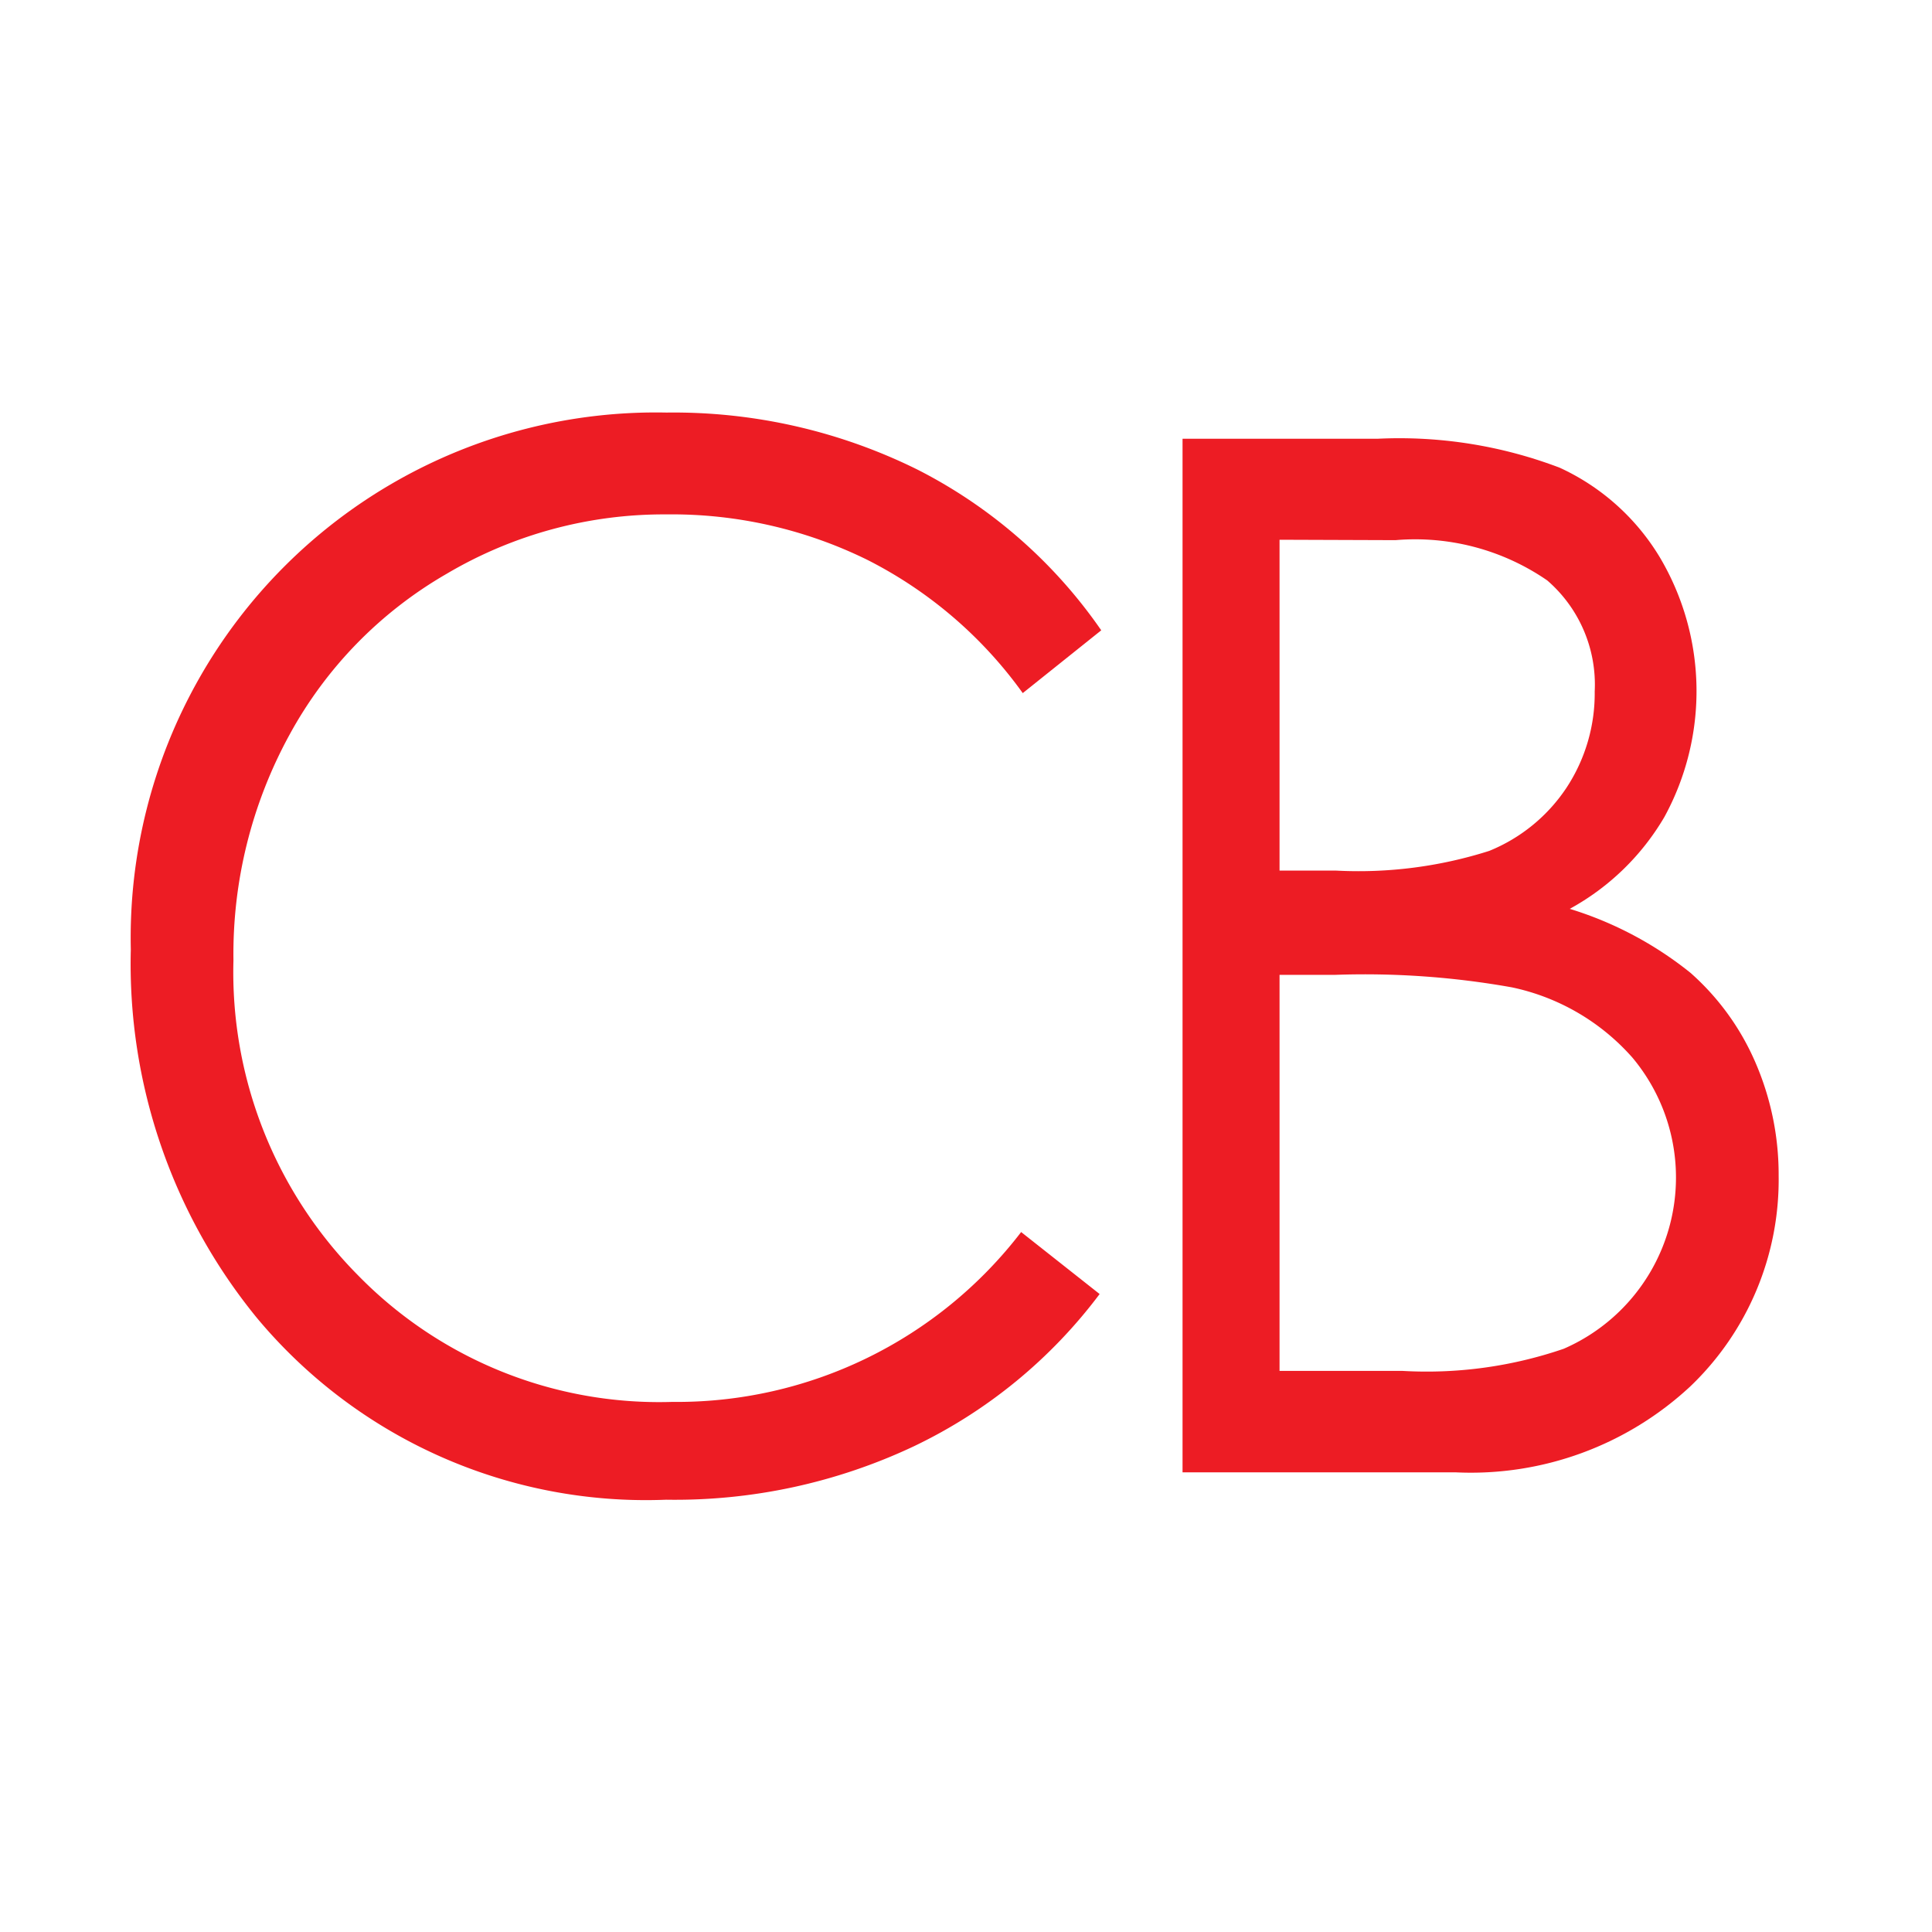
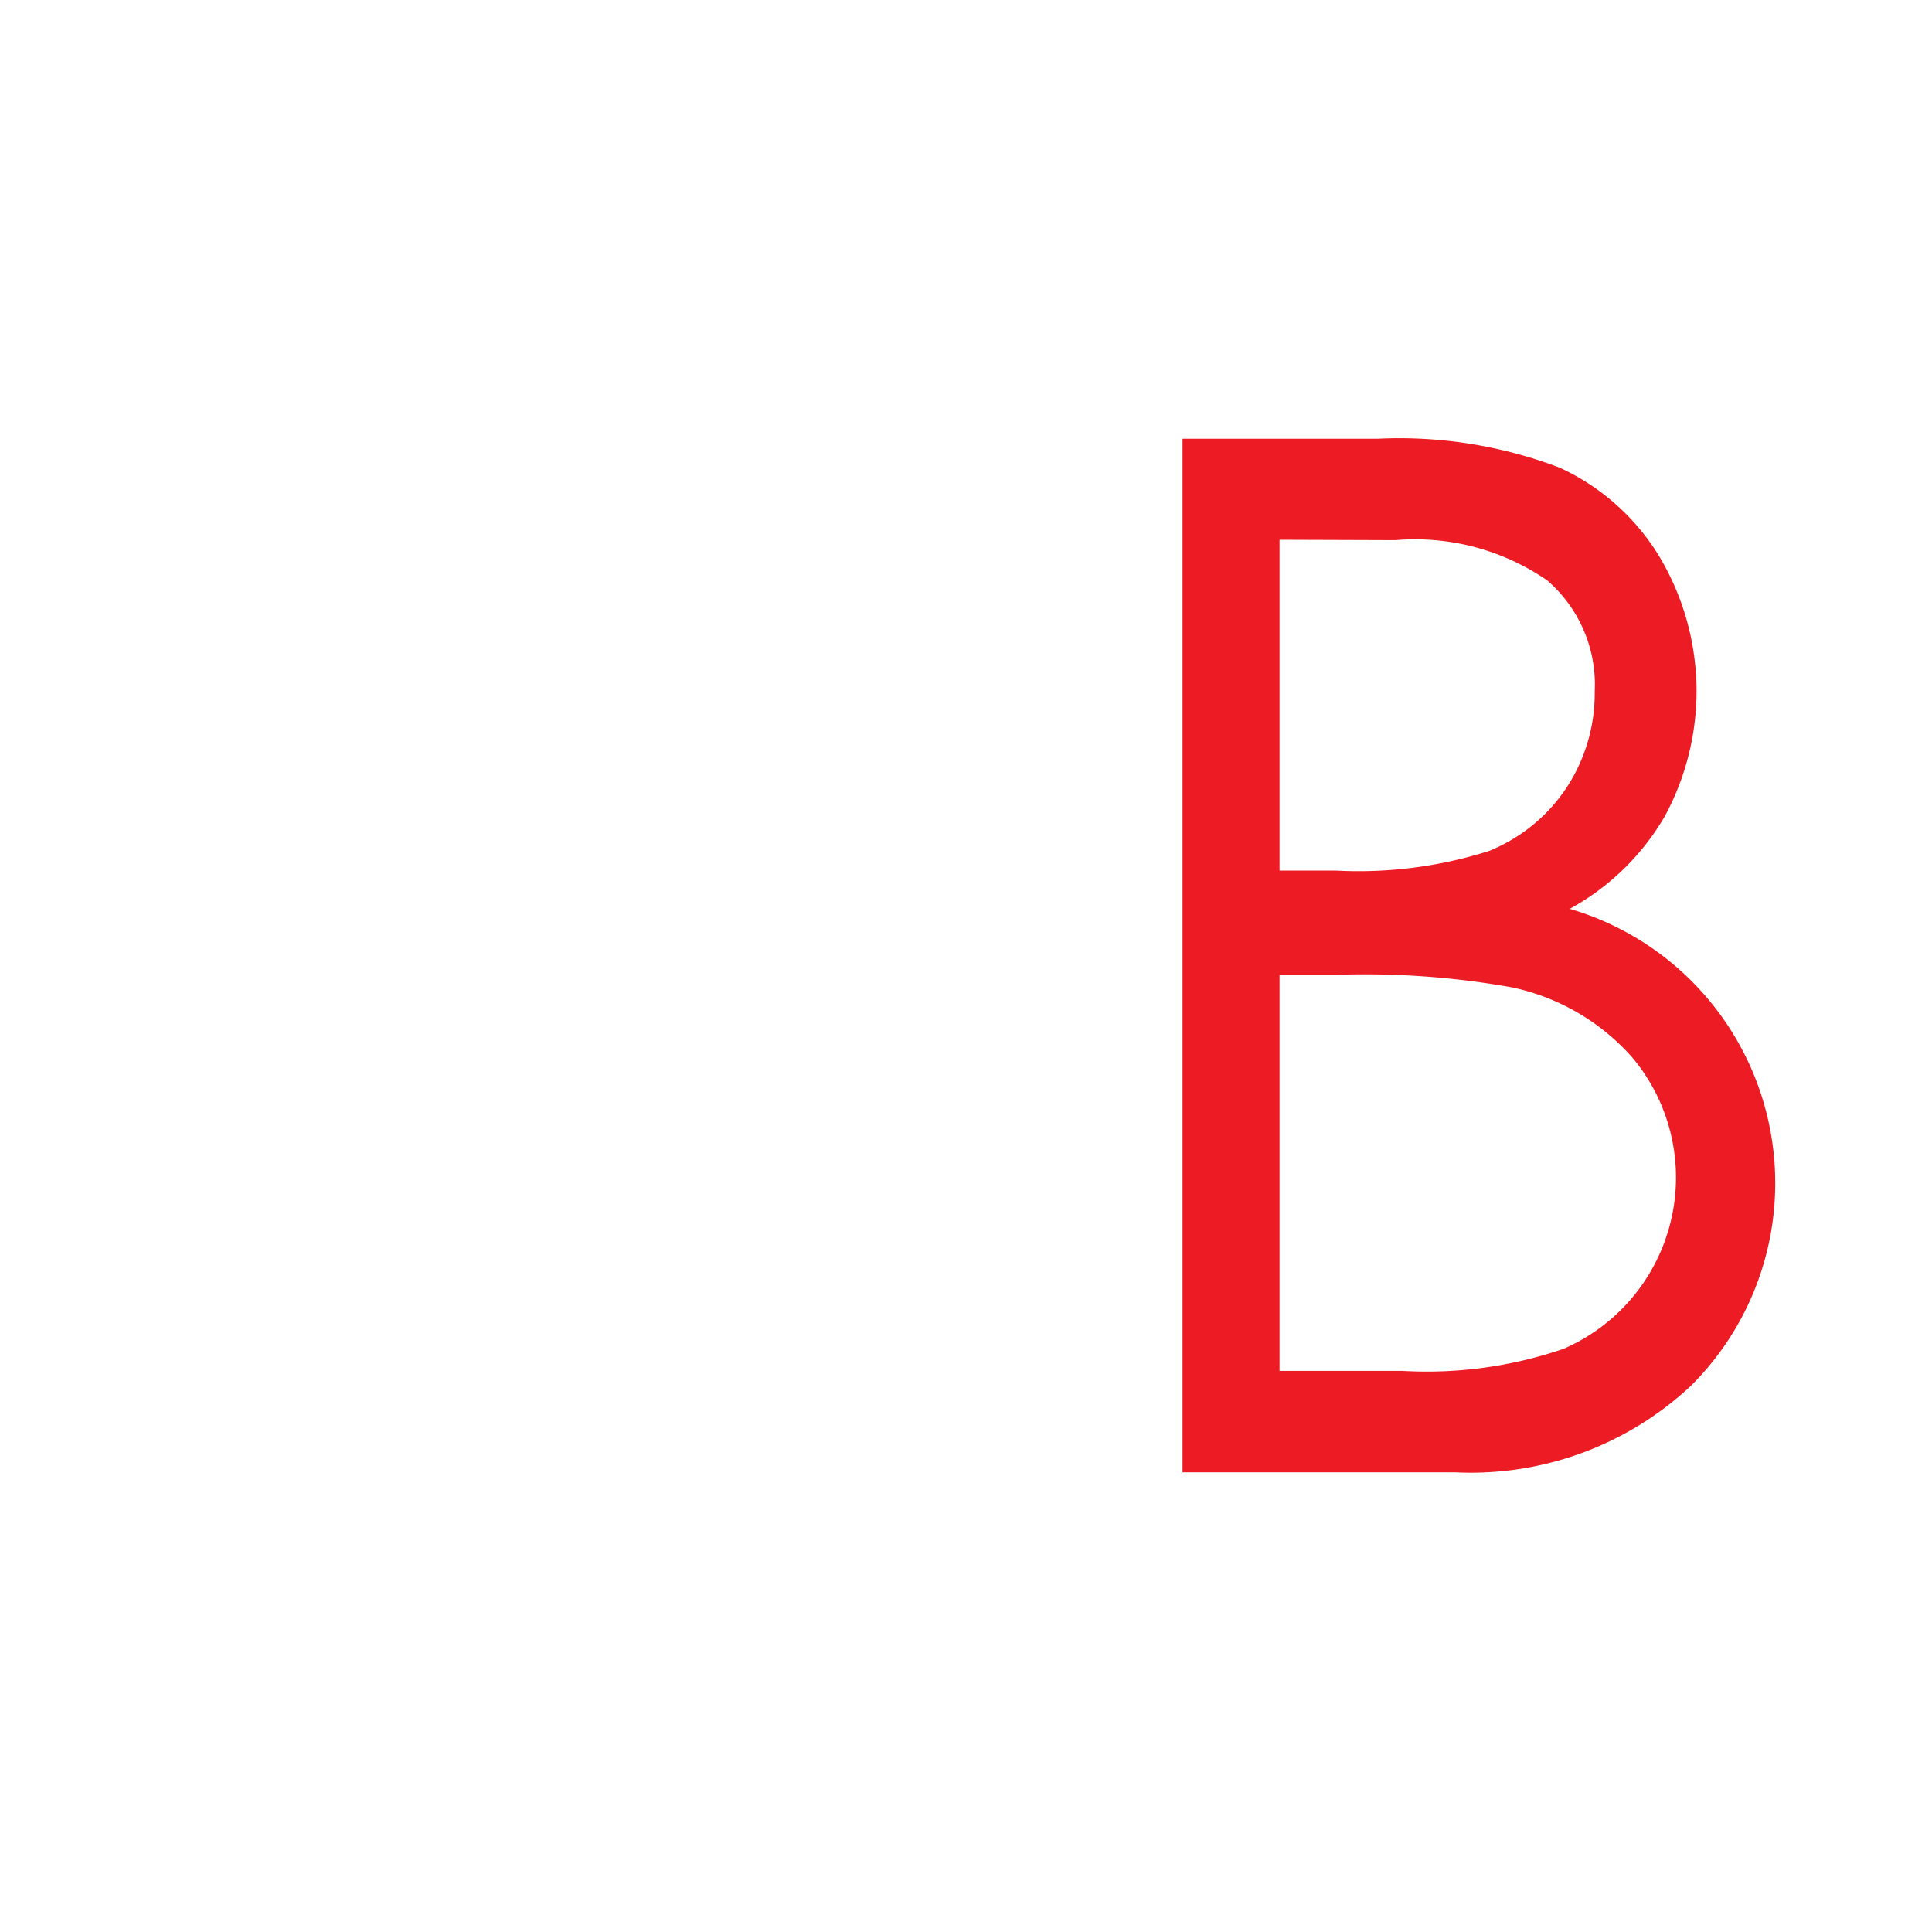
<svg xmlns="http://www.w3.org/2000/svg" data-bbox="3.245 10.247 40.945 27.023" viewBox="0 0 48 48" data-type="color">
  <g>
-     <path d="m27.36 15.66-1.95 1.56a10.7 10.7 0 0 0-3.86-3.31 11 11 0 0 0-5-1.13 10.6 10.6 0 0 0-5.46 1.48 10.3 10.3 0 0 0-3.9 4 11.34 11.34 0 0 0-1.39 5.6 10.7 10.7 0 0 0 3.1 7.83 10.46 10.46 0 0 0 7.8 3.14 10.78 10.78 0 0 0 8.67-4.22l1.95 1.54a12.5 12.5 0 0 1-4.61 3.78 13.9 13.9 0 0 1-6.16 1.33 12.58 12.58 0 0 1-10.17-4.52 13.9 13.9 0 0 1-3.13-9.15 13.05 13.05 0 0 1 13.31-13.34 13.64 13.64 0 0 1 6.24 1.42 12.35 12.35 0 0 1 4.56 3.99" fill="#ed1c24" data-color="1" />
-     <path d="M29.38 10.9h4.86a11.2 11.2 0 0 1 4.51.72 5.66 5.66 0 0 1 2.49 2.23 6.52 6.52 0 0 1 .11 6.45A6.14 6.14 0 0 1 39 22.58a9 9 0 0 1 3 1.59 6.3 6.3 0 0 1 1.61 2.22 7 7 0 0 1 .58 2.82A7.1 7.1 0 0 1 42 34.44a8 8 0 0 1-5.83 2.14h-6.79Zm2.41 2.51v8.22h1.41a10.7 10.7 0 0 0 3.8-.49 4.2 4.2 0 0 0 1.92-1.57 4.26 4.26 0 0 0 .7-2.39 3.42 3.42 0 0 0-1.18-2.76 5.78 5.78 0 0 0-3.77-1Zm0 10.81v9.84h3.06a10.5 10.5 0 0 0 4-.55 4.64 4.64 0 0 0 1.71-7.23 5.5 5.5 0 0 0-3-1.75 20.8 20.8 0 0 0-4.39-.31Z" fill="#ed1c24" data-color="1" />
+     <path d="M29.38 10.9h4.86a11.2 11.2 0 0 1 4.51.72 5.66 5.66 0 0 1 2.49 2.23 6.52 6.52 0 0 1 .11 6.45A6.14 6.14 0 0 1 39 22.58A7.1 7.1 0 0 1 42 34.44a8 8 0 0 1-5.83 2.14h-6.79Zm2.41 2.51v8.22h1.41a10.7 10.7 0 0 0 3.8-.49 4.2 4.2 0 0 0 1.92-1.57 4.26 4.26 0 0 0 .7-2.39 3.42 3.42 0 0 0-1.18-2.76 5.78 5.78 0 0 0-3.77-1Zm0 10.81v9.84h3.06a10.5 10.5 0 0 0 4-.55 4.64 4.64 0 0 0 1.71-7.23 5.5 5.5 0 0 0-3-1.75 20.8 20.8 0 0 0-4.39-.31Z" fill="#ed1c24" data-color="1" />
  </g>
</svg>